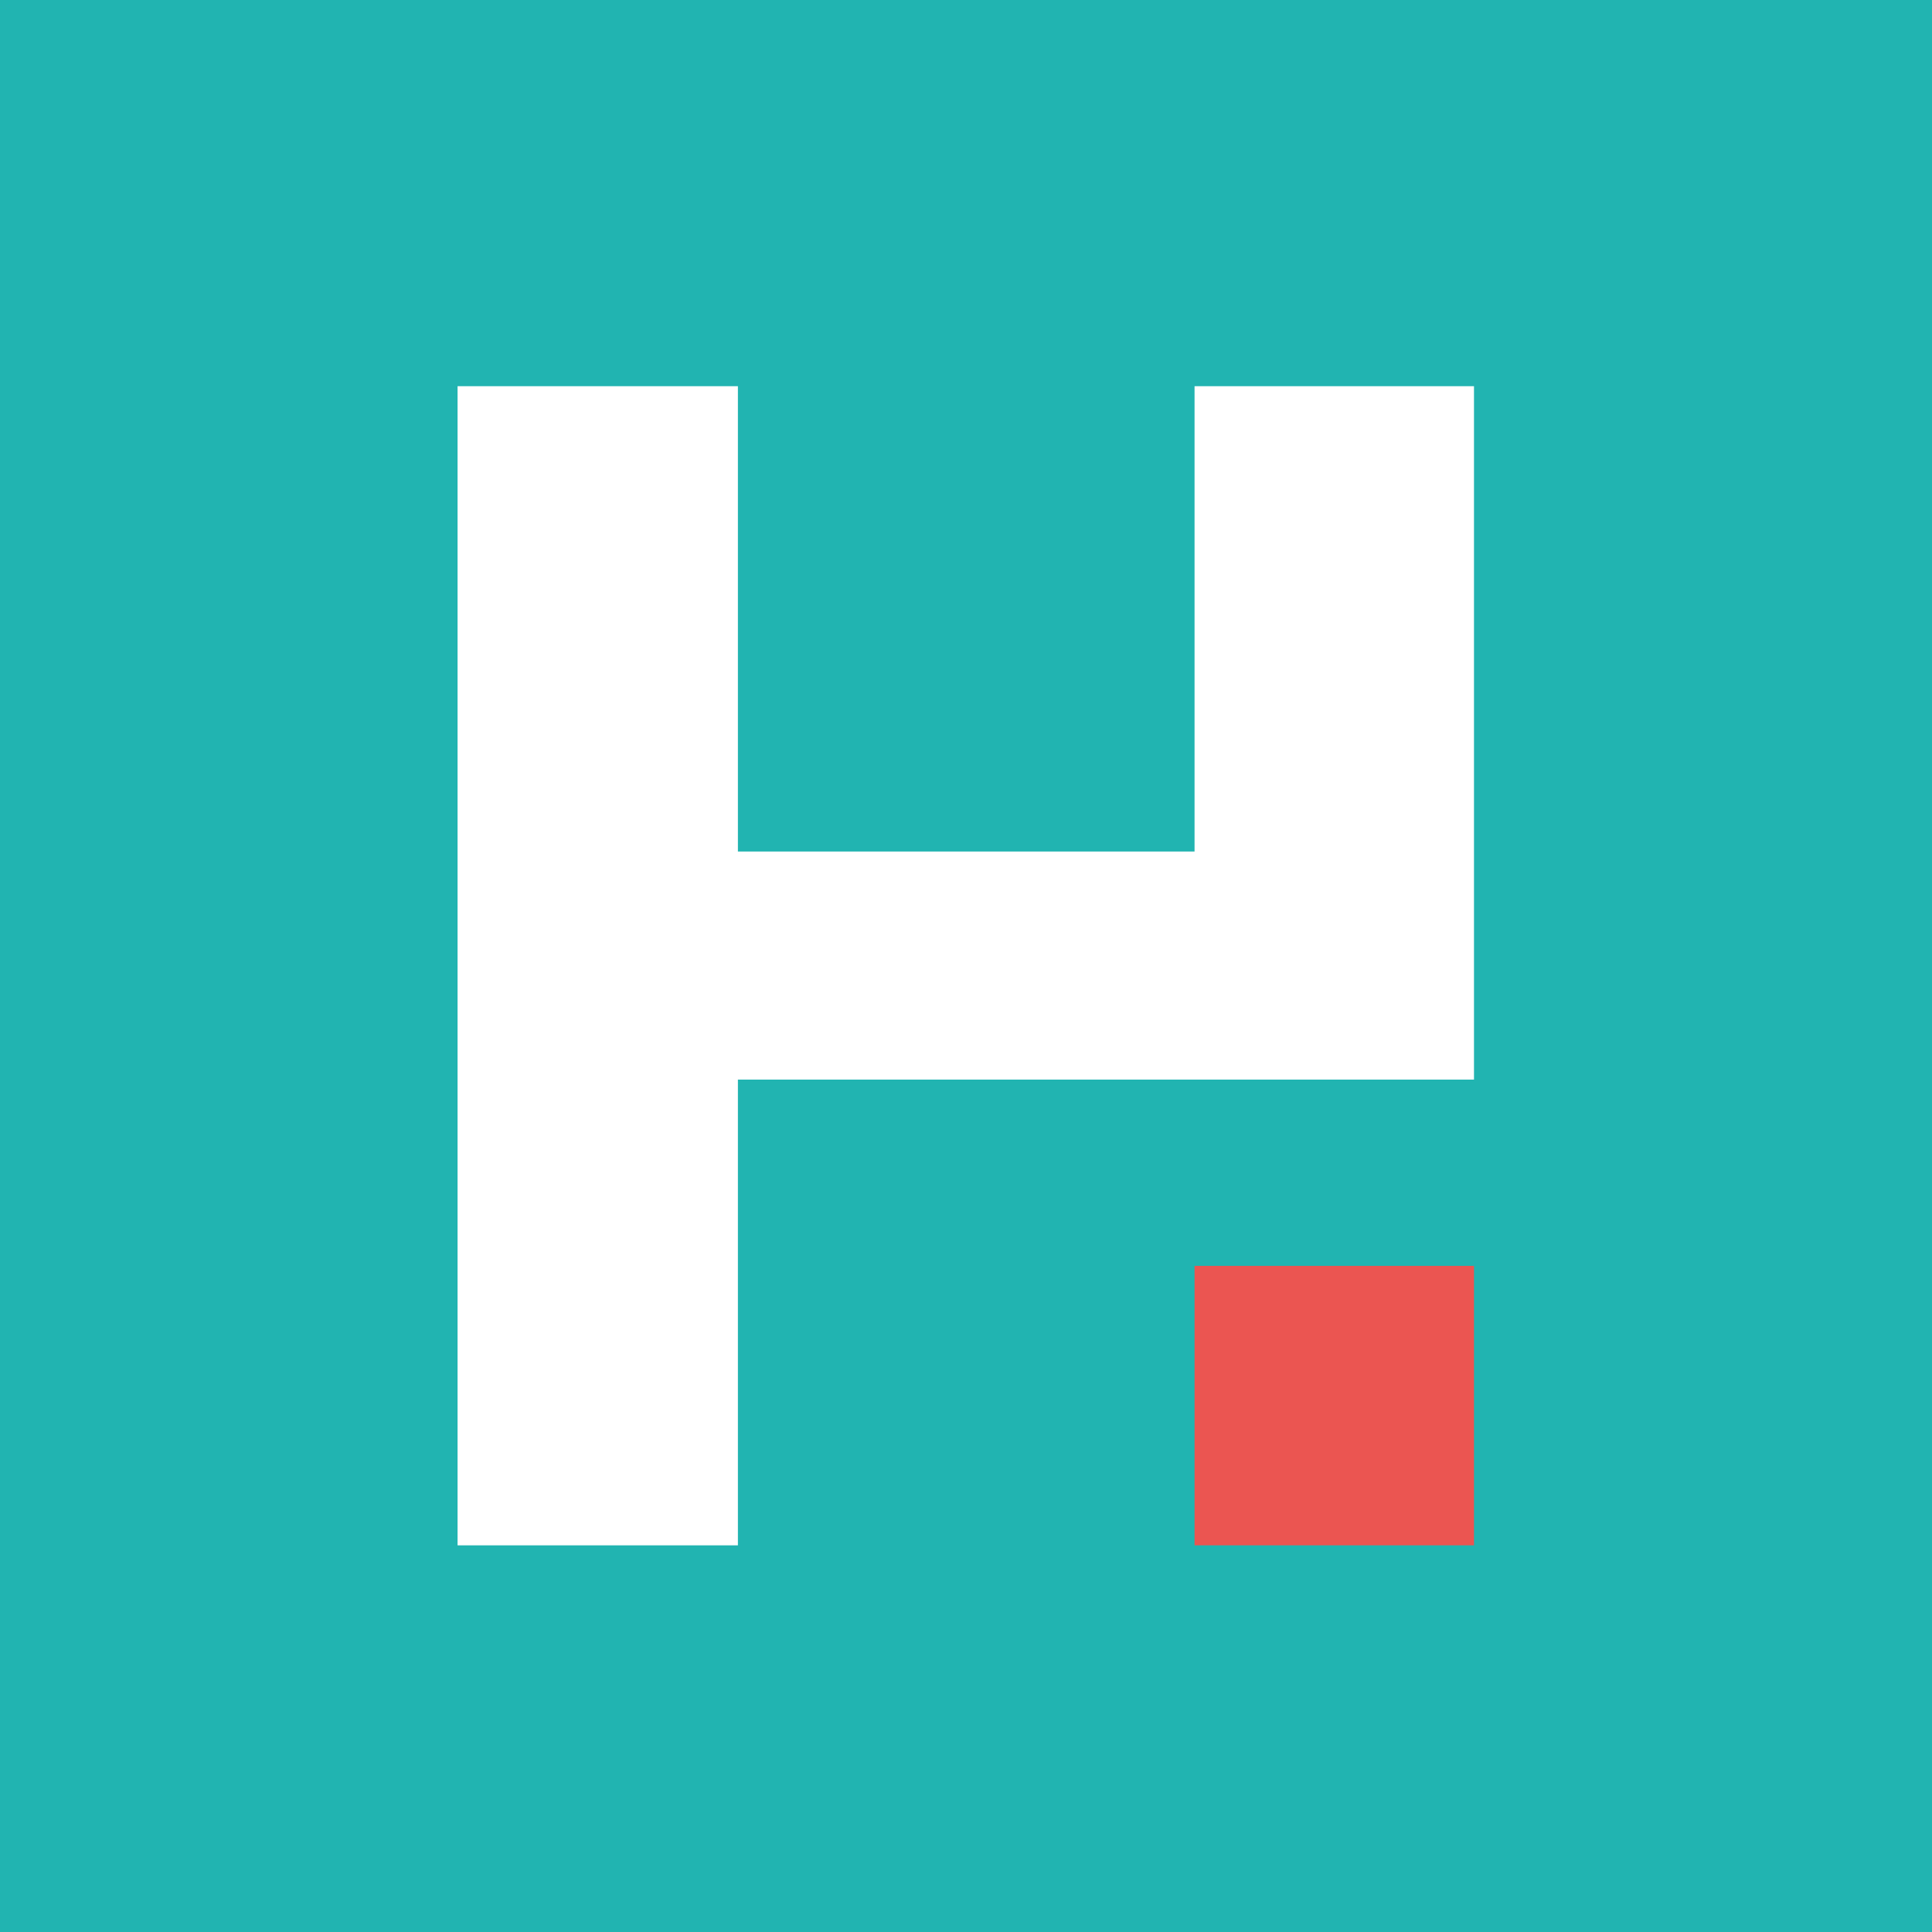
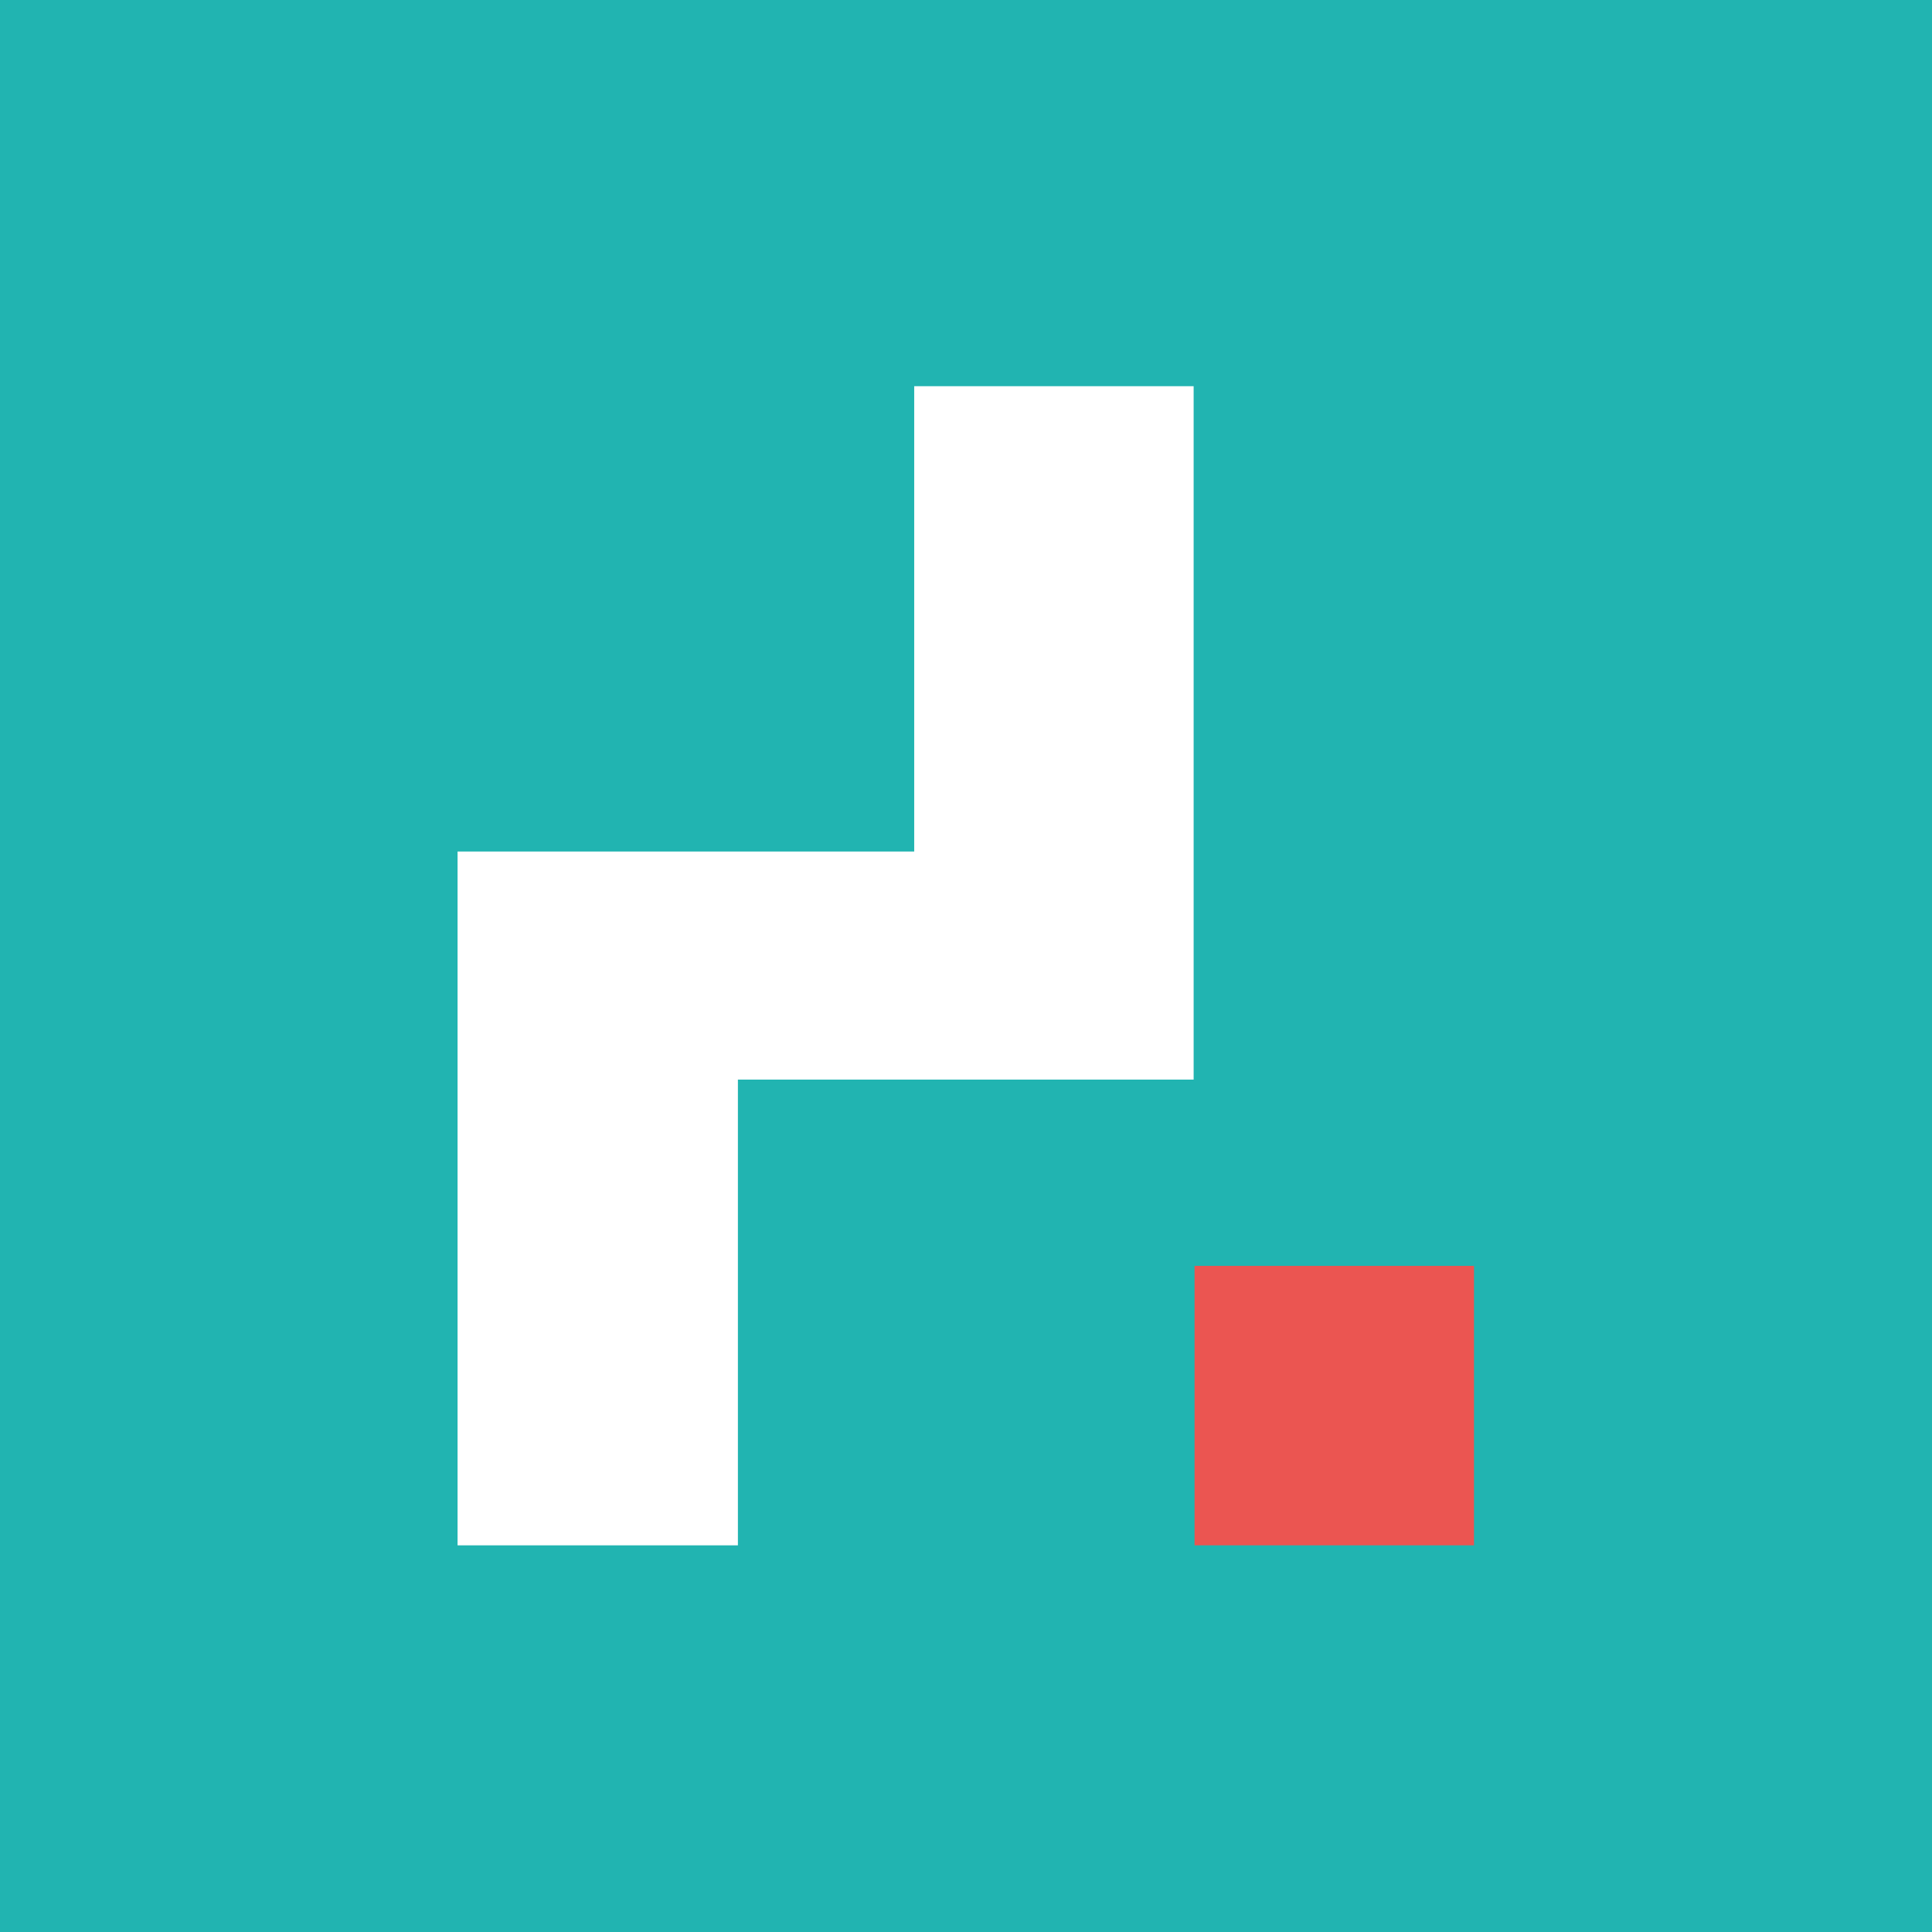
<svg xmlns="http://www.w3.org/2000/svg" version="1.1" id="Ebene_1" x="0px" y="0px" viewBox="0 0 425.2 425.2" enable-background="new 0 0 425.2 425.2" xml:space="preserve">
  <rect y="0" fill="#21B4B1" width="425.2" height="425.2" />
  <g display="none">
    <polygon display="inline" fill="#034B61" points="307.5,0 232.5,425.2 275,425.2 350,0  " />
-     <polygon display="inline" fill="#034B61" points="228.8,0 153.9,425.2 196.4,425.2 271.3,0  " />
    <polygon display="inline" fill="#034B61" points="425.2,425.2 425.2,224.7 389.8,425.2  " />
    <polygon display="inline" fill="#034B61" points="425.2,0 386.2,0 311.2,425.2 353.7,425.2 425.2,19.7  " />
    <polygon display="inline" fill="#034B61" points="71.5,0 0,405.5 0,425.2 39,425.2 114,0  " />
-     <polygon display="inline" fill="#034B61" points="0,0 0,200.5 35.4,0  " />
    <polygon display="inline" fill="#034B61" points="150.2,0 75.2,425.2 117.7,425.2 192.7,0  " />
  </g>
  <g>
-     <path fill="#FFFFFF" d="M100.7,340.2V85h61.7v102.4h100.5V85h61.5v152.6h-61.5H162.4v102.5H100.7z" />
+     <path fill="#FFFFFF" d="M100.7,340.2V85v102.4h100.5V85h61.5v152.6h-61.5H162.4v102.5H100.7z" />
  </g>
  <rect x="262.9" y="278.6" fill="#EB5551" width="61.5" height="61.5" />
</svg>